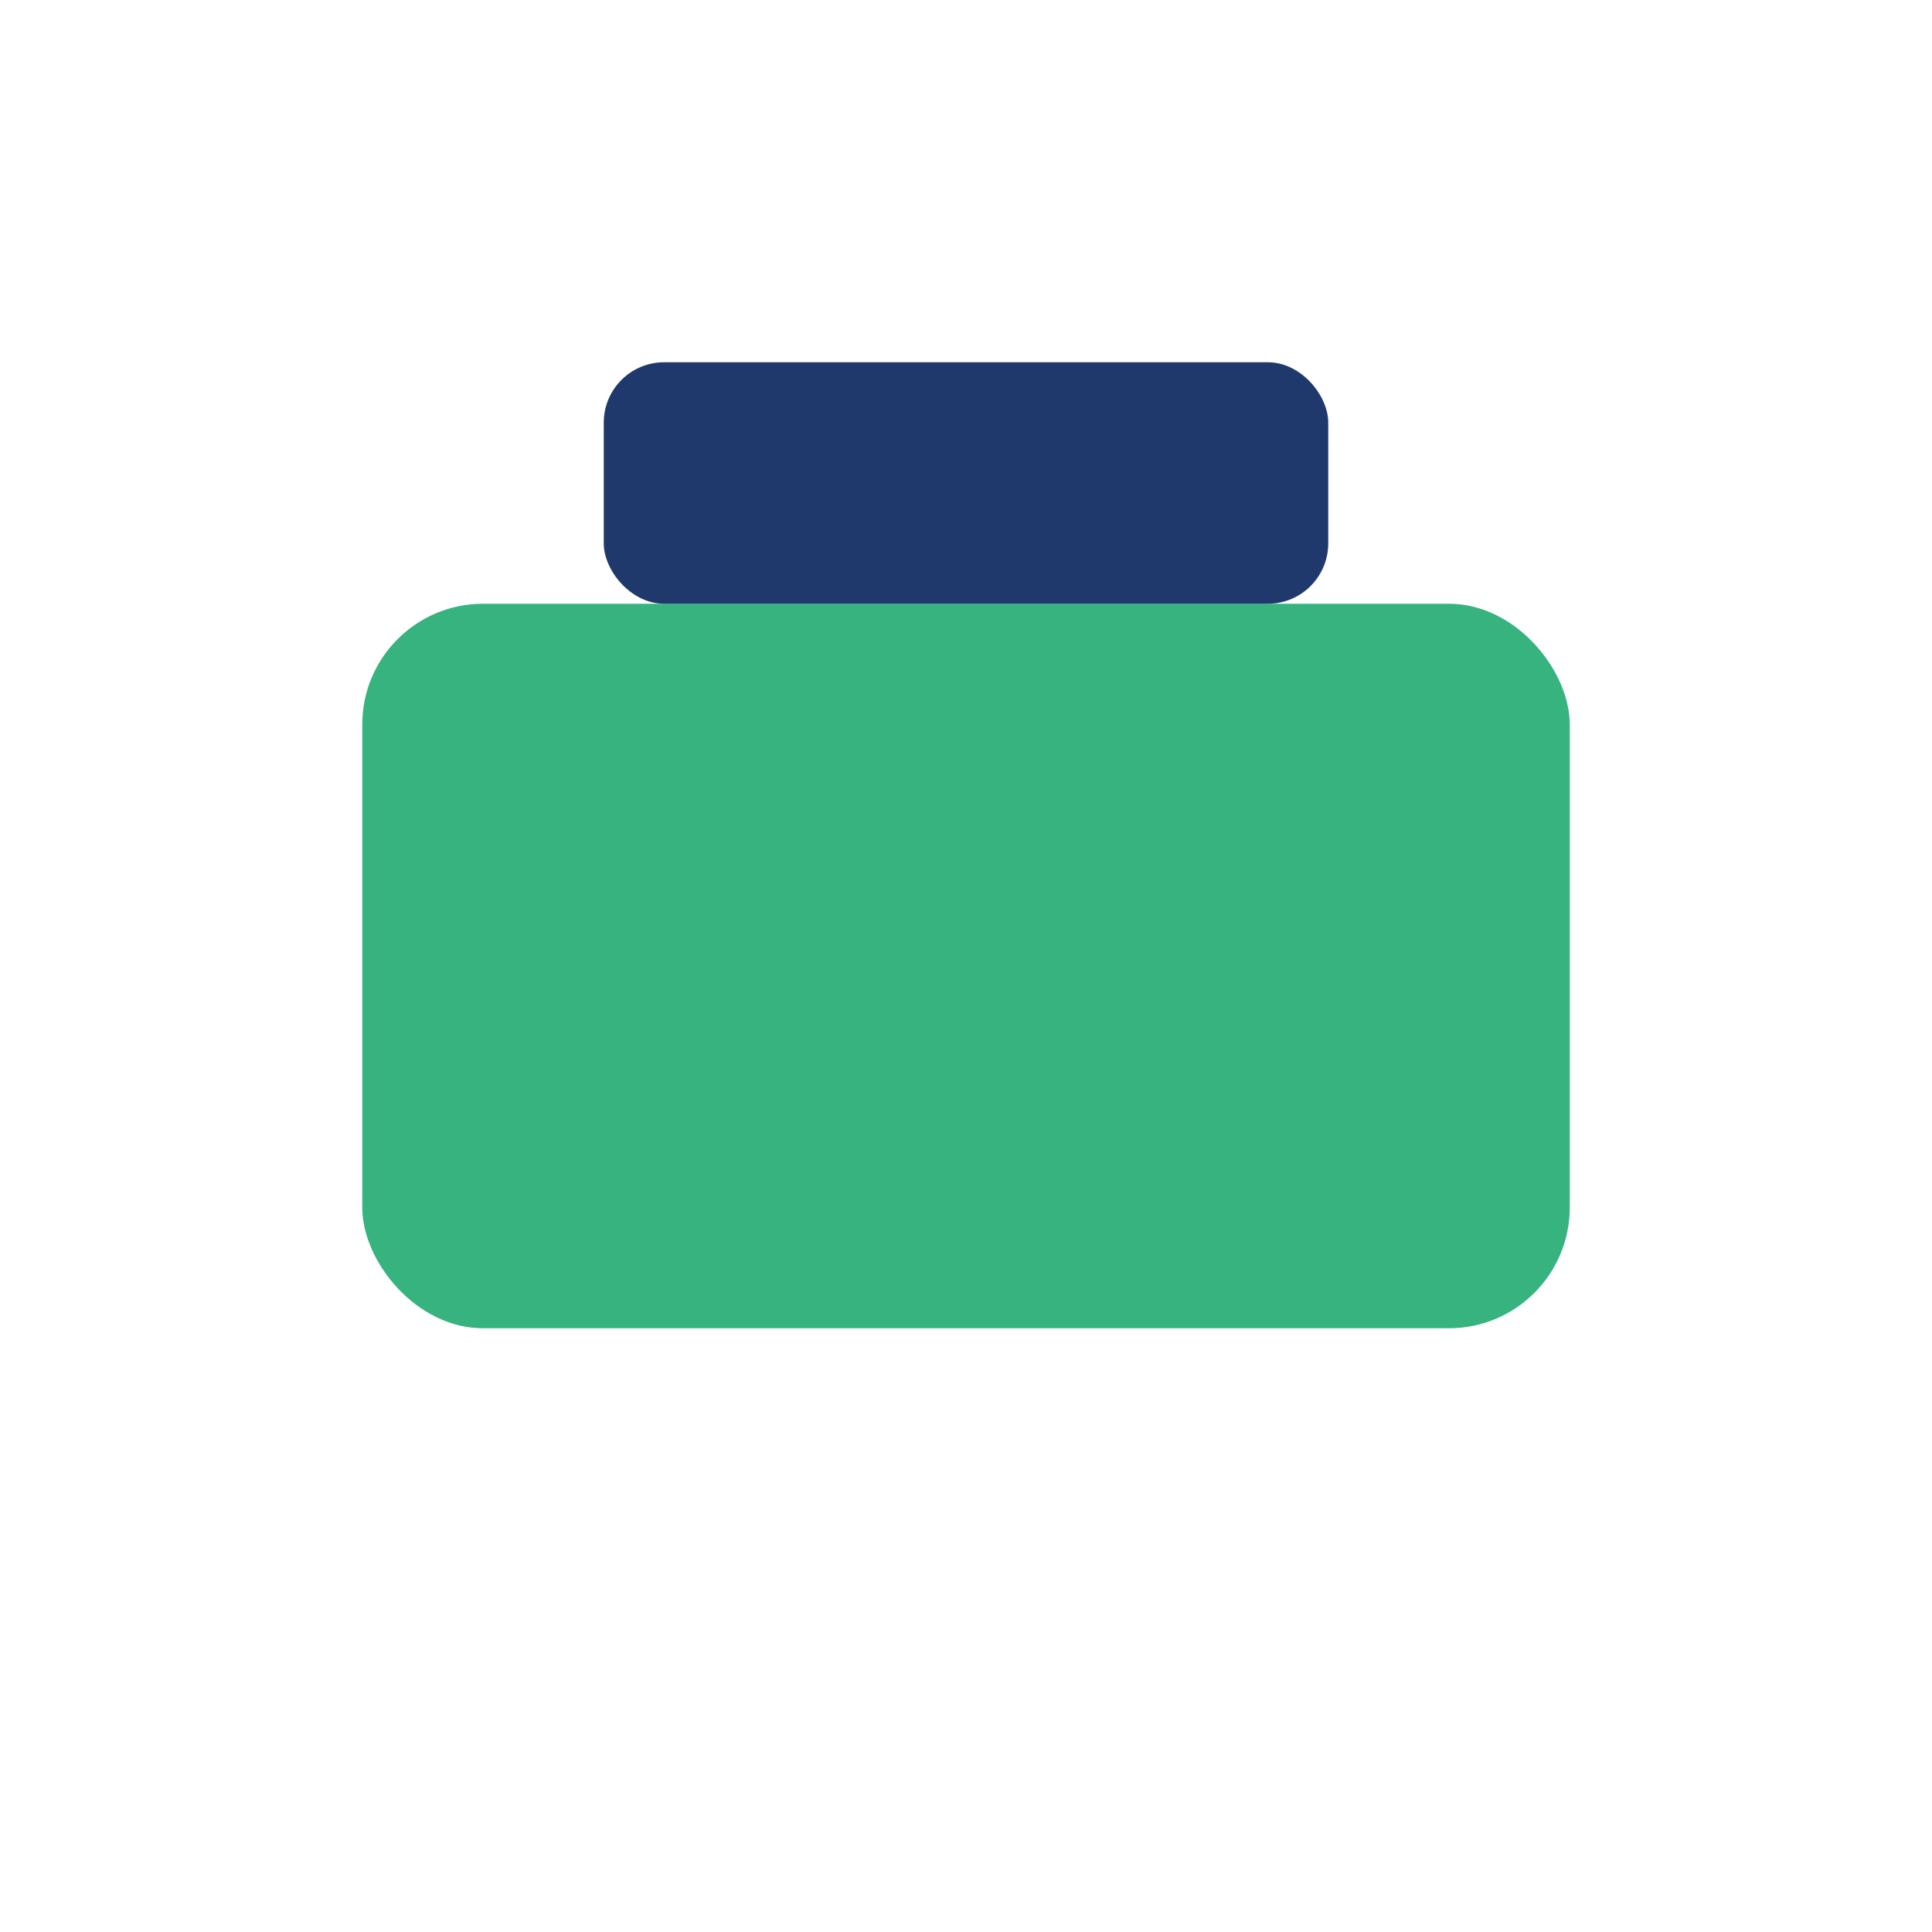
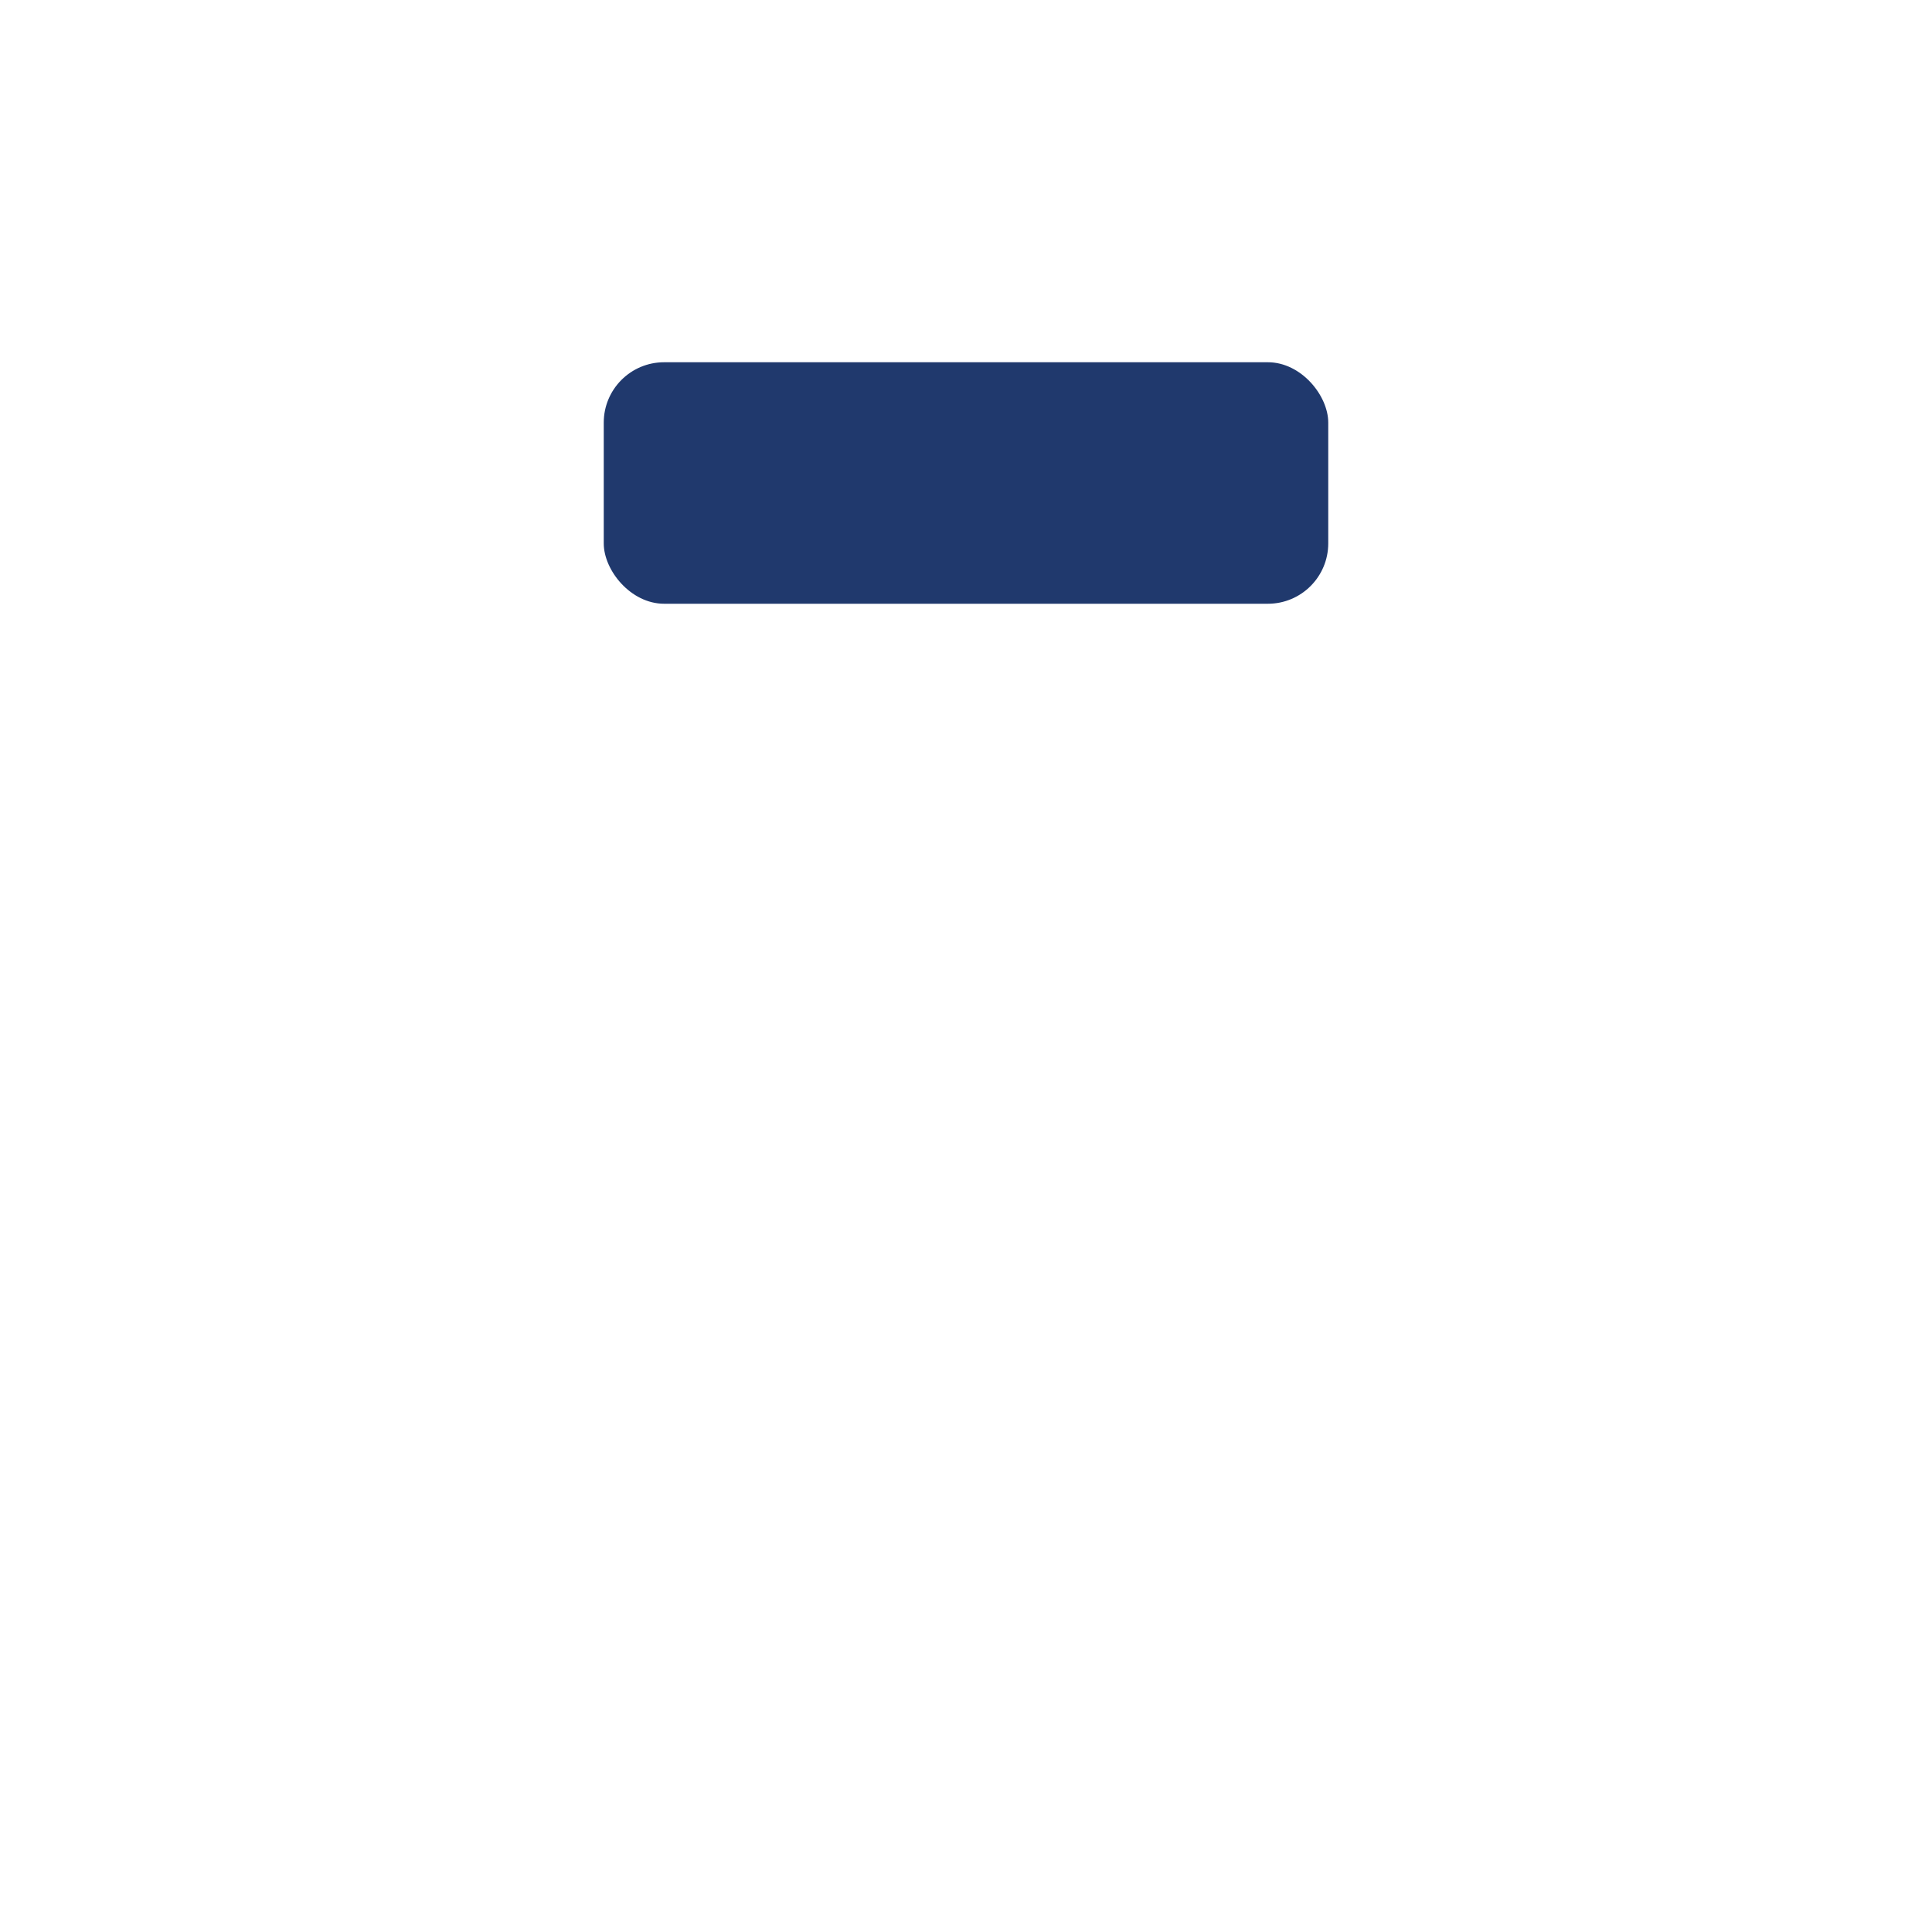
<svg xmlns="http://www.w3.org/2000/svg" width="32" height="32" viewBox="0 0 32 32">
-   <rect x="6" y="10" width="20" height="12" rx="2" fill="#36B37E" />
  <rect x="10" y="6" width="12" height="4" rx="1" fill="#20396D" />
</svg>